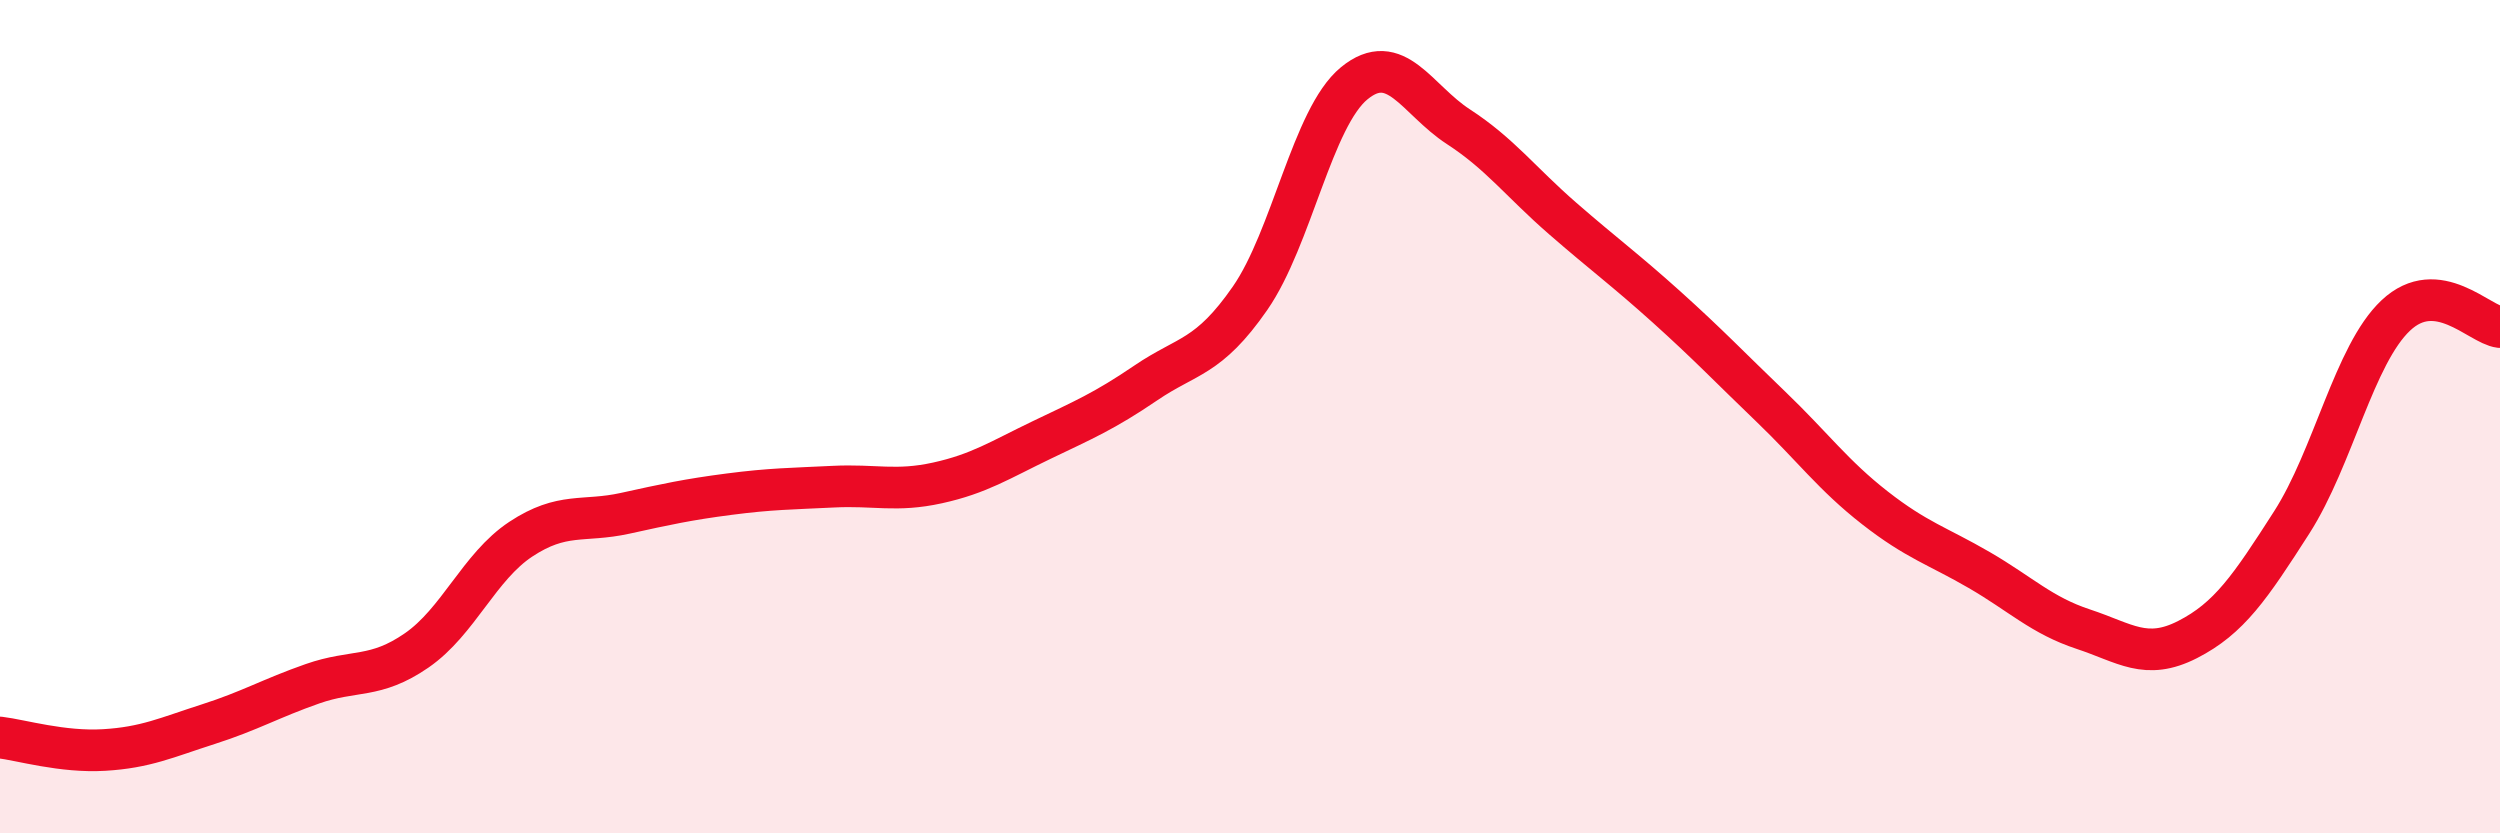
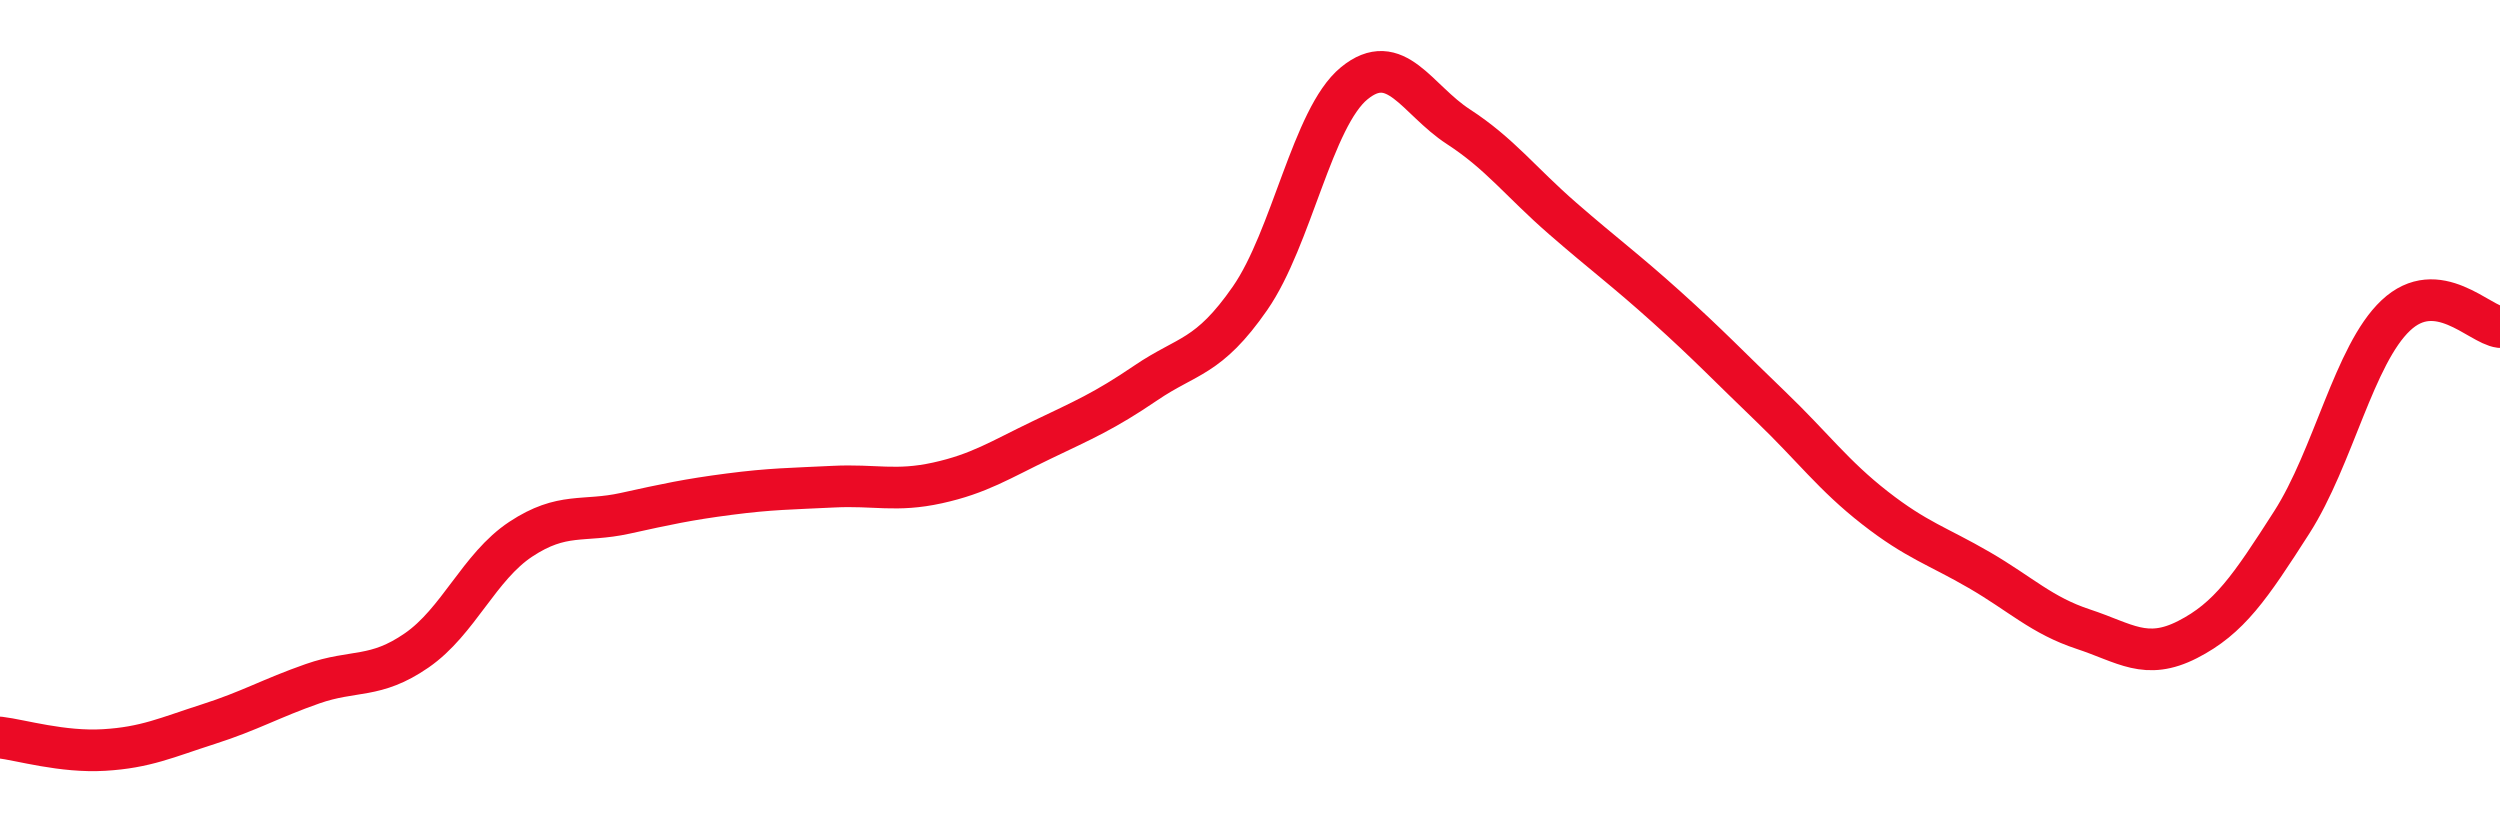
<svg xmlns="http://www.w3.org/2000/svg" width="60" height="20" viewBox="0 0 60 20">
-   <path d="M 0,17.7 C 0.5,17.76 1.5,18.06 2.5,18 C 3.5,17.94 4,17.7 5,17.38 C 6,17.06 6.5,16.76 7.5,16.41 C 8.5,16.06 9,16.3 10,15.61 C 11,14.92 11.5,13.6 12.5,12.94 C 13.5,12.28 14,12.54 15,12.32 C 16,12.1 16.5,11.99 17.5,11.86 C 18.5,11.73 19,11.73 20,11.68 C 21,11.63 21.5,11.81 22.5,11.59 C 23.5,11.37 24,11.04 25,10.56 C 26,10.08 26.5,9.87 27.5,9.19 C 28.5,8.51 29,8.6 30,7.16 C 31,5.72 31.5,2.82 32.5,2 C 33.5,1.18 34,2.39 35,3.04 C 36,3.69 36.5,4.37 37.5,5.24 C 38.5,6.11 39,6.47 40,7.37 C 41,8.27 41.5,8.8 42.5,9.76 C 43.5,10.72 44,11.41 45,12.19 C 46,12.97 46.5,13.1 47.5,13.68 C 48.5,14.26 49,14.77 50,15.1 C 51,15.43 51.5,15.86 52.5,15.35 C 53.5,14.84 54,14.1 55,12.54 C 56,10.98 56.5,8.51 57.5,7.57 C 58.5,6.63 59.5,7.79 60,7.85L60 20L0 20Z" fill="#EB0A25" opacity="0.1" stroke-linecap="round" stroke-linejoin="round" />
  <path d="M 0,17.7 C 0.5,17.76 1.5,18.06 2.5,18 C 3.5,17.94 4,17.7 5,17.38 C 6,17.06 6.5,16.76 7.5,16.41 C 8.5,16.06 9,16.3 10,15.61 C 11,14.92 11.5,13.6 12.5,12.94 C 13.5,12.28 14,12.54 15,12.32 C 16,12.1 16.5,11.99 17.5,11.86 C 18.5,11.73 19,11.73 20,11.68 C 21,11.63 21.5,11.81 22.5,11.59 C 23.5,11.37 24,11.04 25,10.56 C 26,10.08 26.5,9.87 27.5,9.19 C 28.5,8.51 29,8.6 30,7.16 C 31,5.72 31.5,2.82 32.5,2 C 33.5,1.18 34,2.39 35,3.04 C 36,3.69 36.5,4.37 37.5,5.24 C 38.5,6.11 39,6.47 40,7.37 C 41,8.27 41.5,8.8 42.5,9.76 C 43.5,10.72 44,11.41 45,12.19 C 46,12.97 46.5,13.1 47.5,13.68 C 48.5,14.26 49,14.77 50,15.1 C 51,15.43 51.5,15.86 52.5,15.35 C 53.5,14.84 54,14.1 55,12.54 C 56,10.98 56.5,8.51 57.5,7.57 C 58.5,6.63 59.5,7.79 60,7.85" stroke="#EB0A25" stroke-width="1" fill="none" stroke-linecap="round" stroke-linejoin="round" />
</svg>